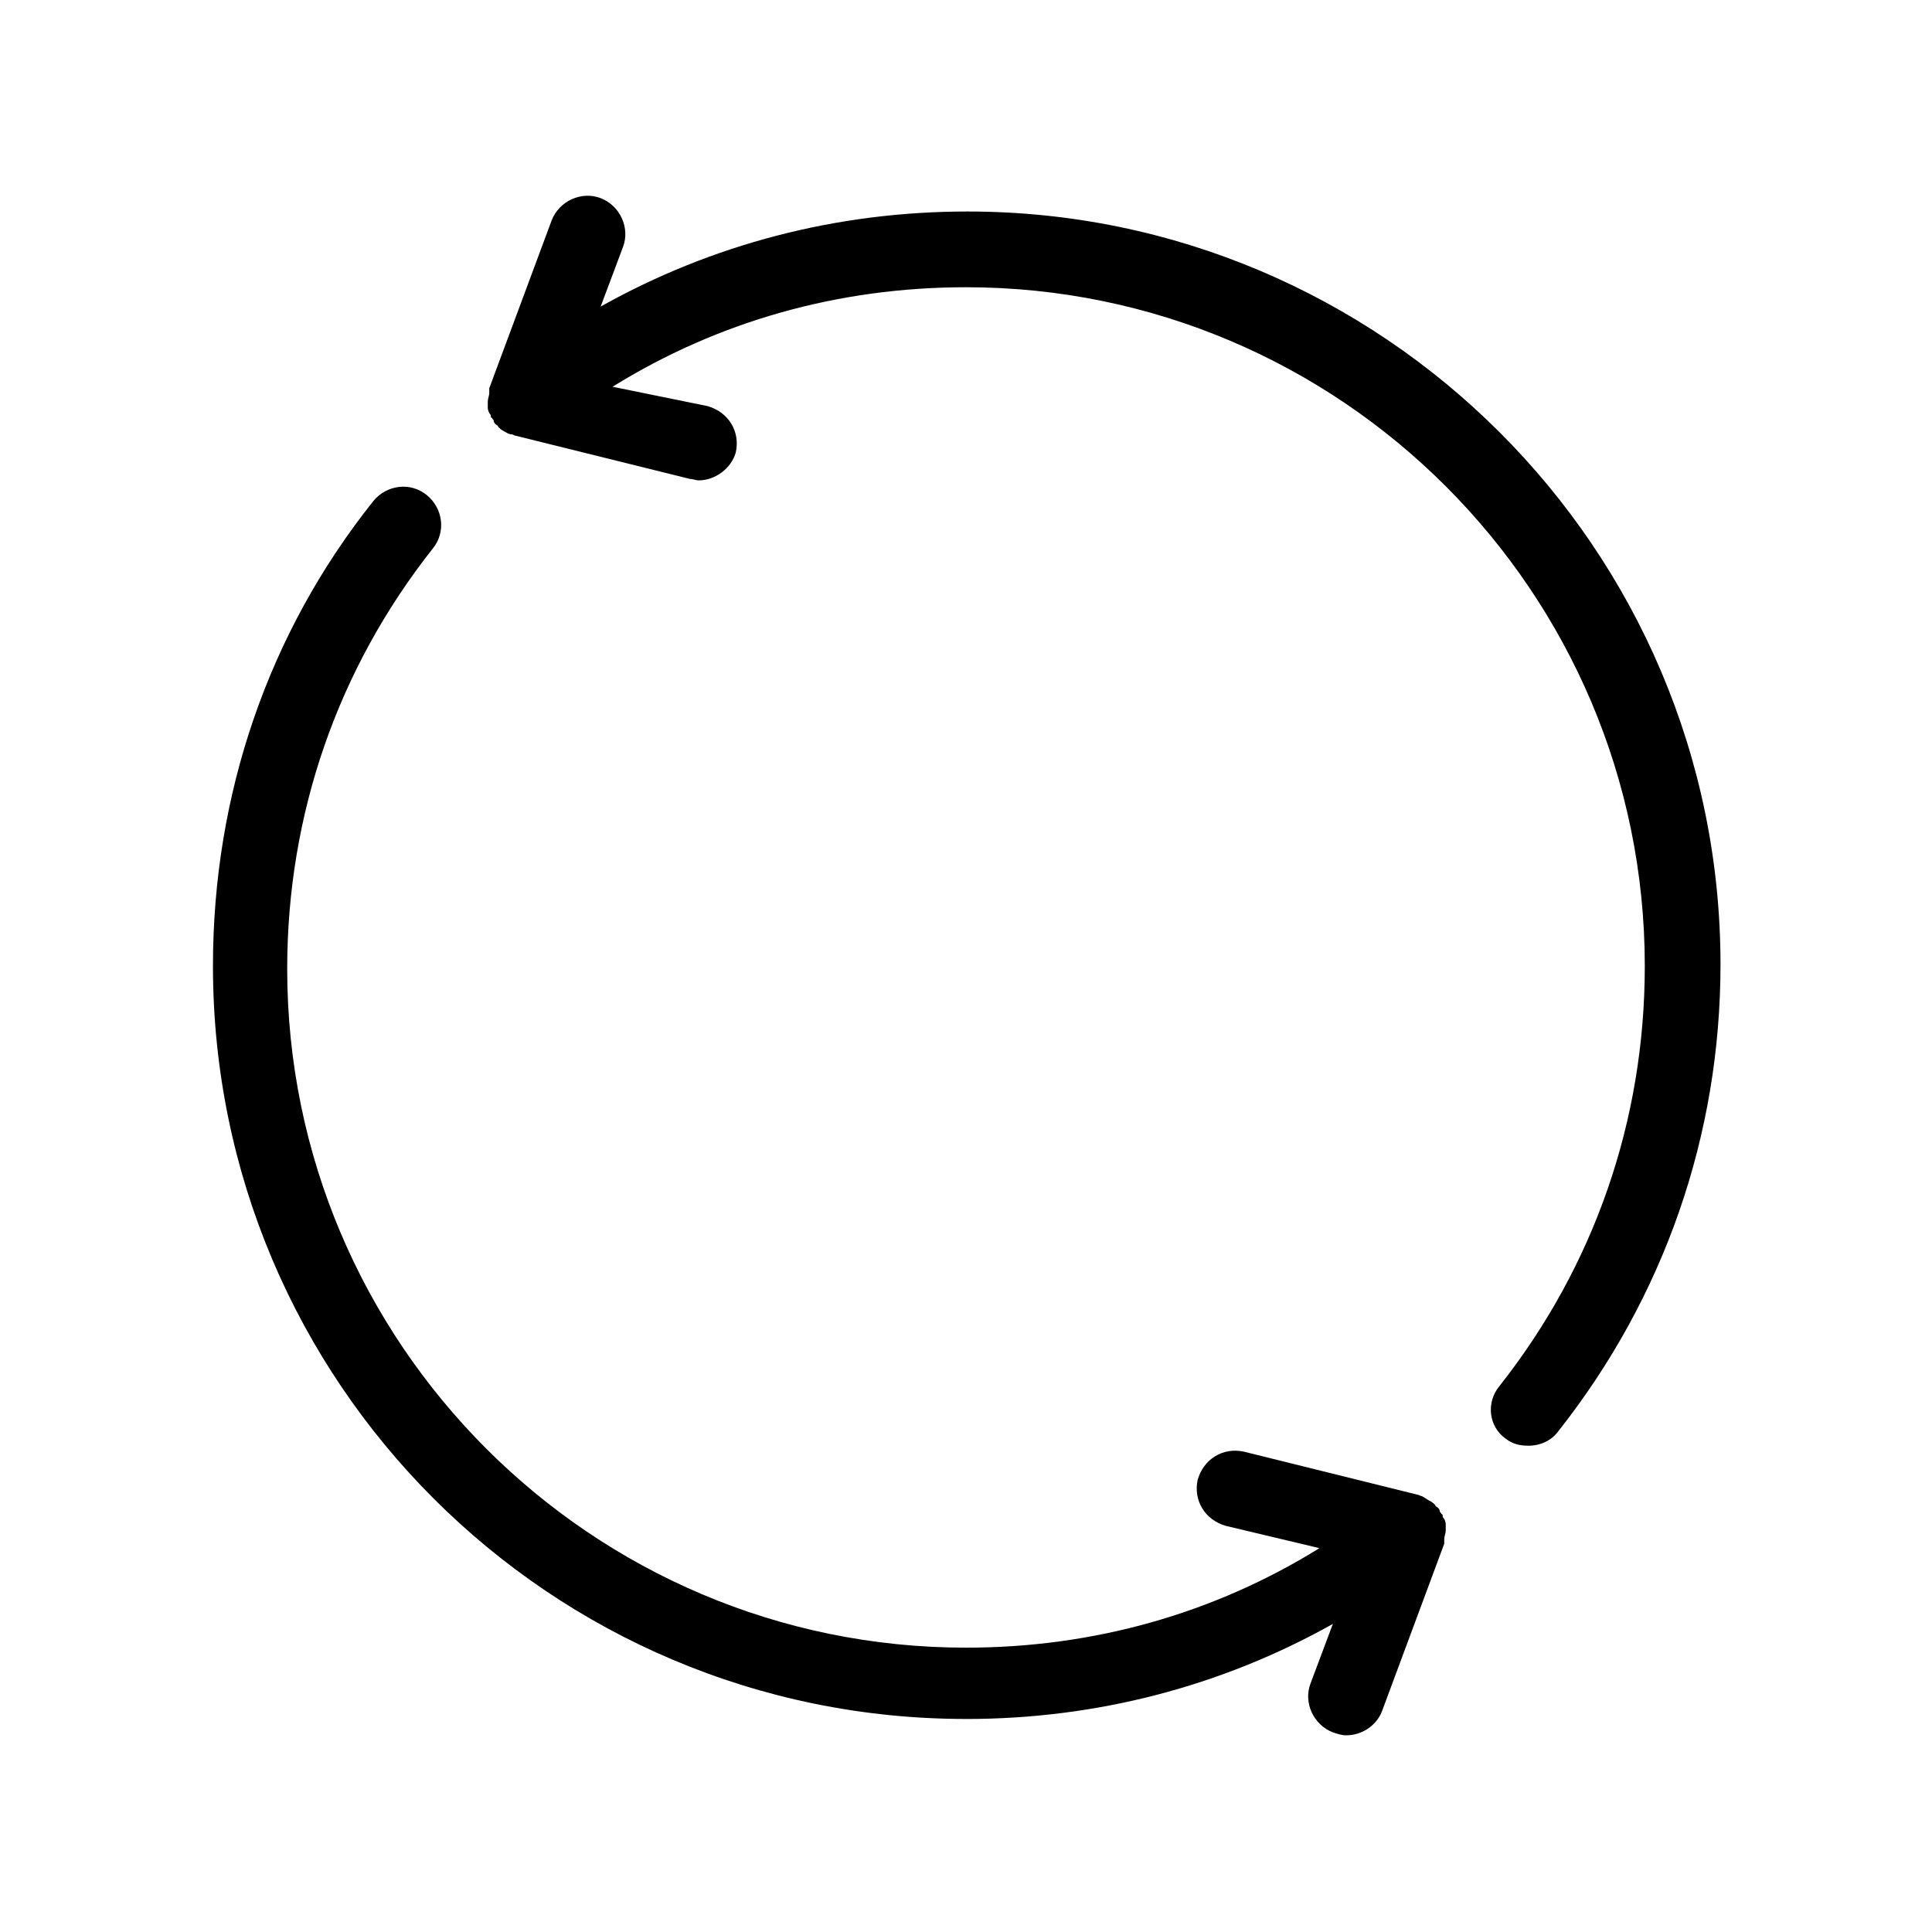
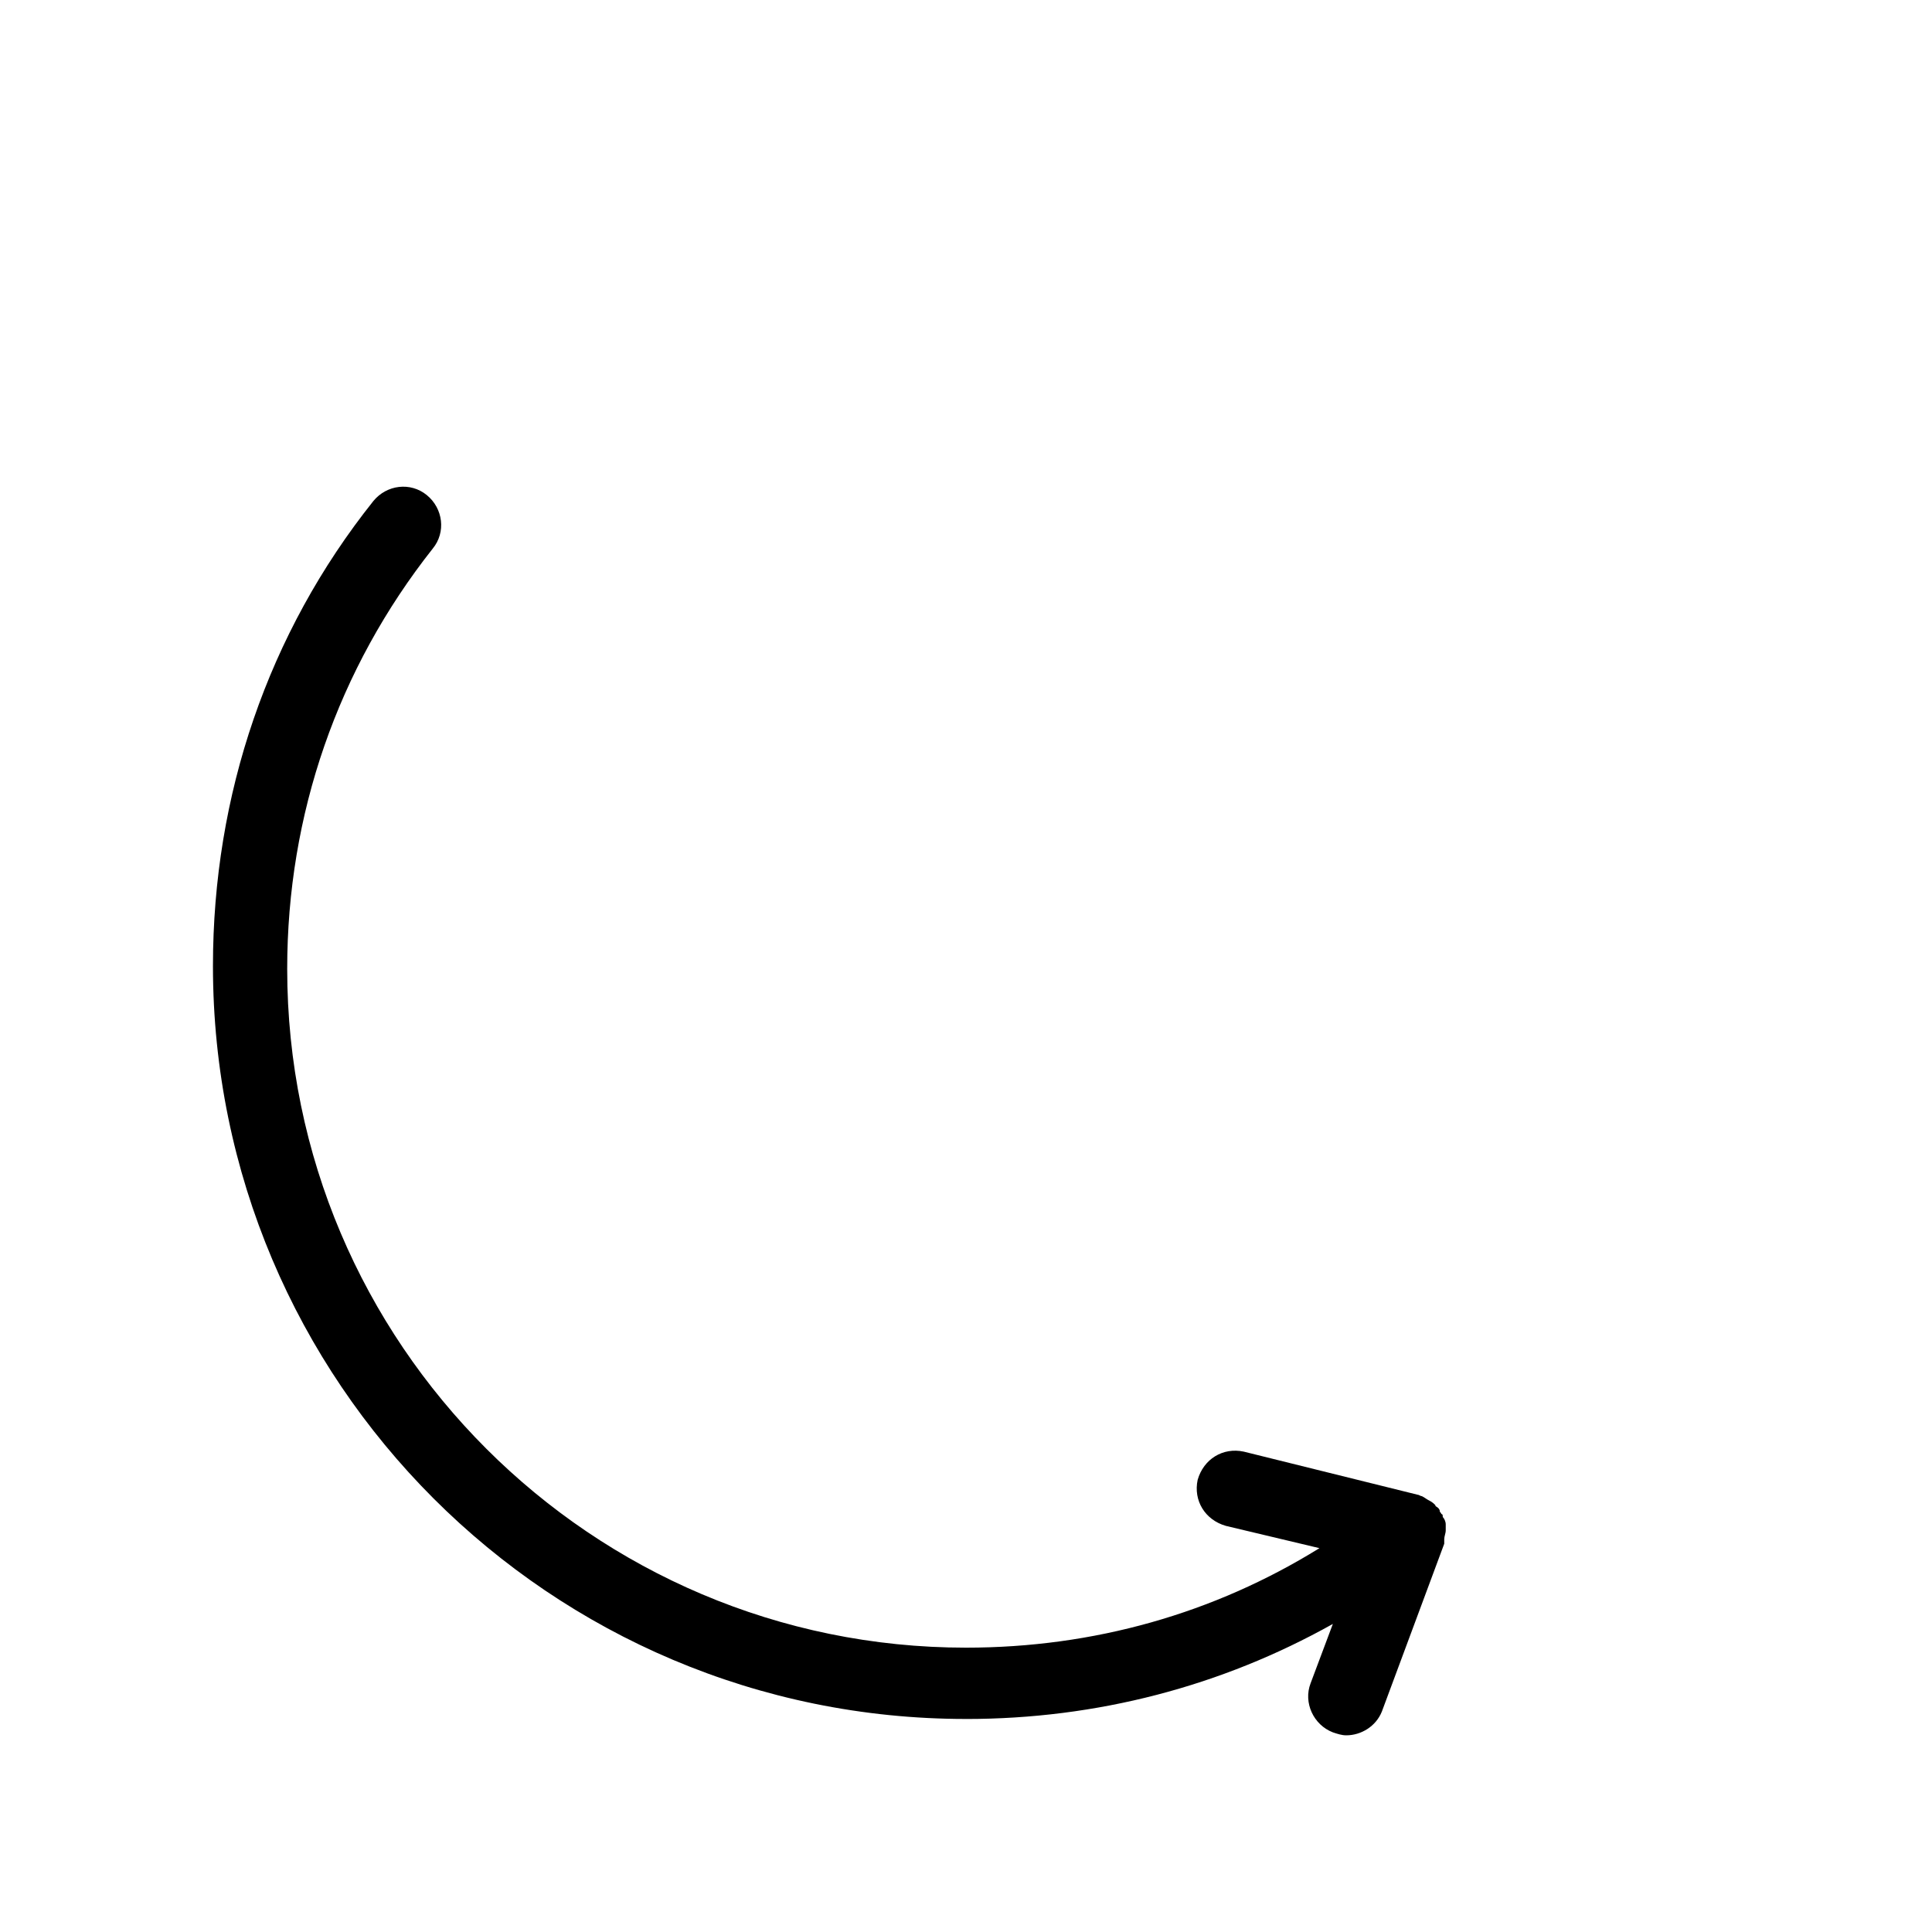
<svg xmlns="http://www.w3.org/2000/svg" fill="#000000" width="800px" height="800px" version="1.1" viewBox="144 144 512 512">
  <g>
-     <path d="m542.88 525.16c1.969 1.574 3.938 1.969 6.297 1.969 2.754 0 5.902-1.18 7.871-3.938 27.945-35.426 42.902-78.328 42.902-123.59 0-110.21-89.742-199.55-199.55-199.55-34.637 0-67.699 8.66-97.219 25.191l5.902-15.742c1.969-5.117-0.789-11.02-5.902-12.988-5.117-1.969-11.02 0.789-12.988 5.902l-16.531 44.477v1.18c0 0.789-0.395 1.574-0.395 2.363v1.574c0 0.789 0.395 1.574 0.789 1.969 0 0.395 0 0.789 0.395 0.789 0 0.395 0.395 0.395 0.395 0.789 0 0.395 0.395 0.789 0.395 0.789 0.395 0.395 0.789 0.395 0.789 0.789 0.395 0.395 0.789 0.789 1.574 1.18 0.789 0.395 1.18 0.789 1.969 0.789 0.395 0 0.789 0.395 1.18 0.395l46.051 11.414c0.789 0 1.574 0.395 2.363 0.395 4.328 0 8.66-3.148 9.84-7.477 1.18-5.512-1.969-10.629-7.477-12.203l-25.199-5.133c27.945-17.32 59.828-26.371 93.676-26.371 99.188 0 179.88 80.688 179.88 179.88 0 40.934-13.383 79.508-38.574 111.39-3.539 4.332-2.75 10.629 1.578 13.777z" />
    <path d="m400 599.55c34.637 0 67.699-8.66 97.219-25.191l-5.902 15.742c-1.969 5.117 0.789 11.02 5.902 12.988 1.18 0.395 2.363 0.789 3.543 0.789 3.938 0 7.871-2.363 9.445-6.297l16.531-44.477v-1.18c0-0.789 0.395-1.574 0.395-2.363v-1.574c0-0.789-0.395-1.574-0.789-1.969 0-0.395 0-0.789-0.395-0.789 0-0.395-0.395-0.395-0.395-0.789 0-0.395-0.395-0.789-0.395-0.789-0.395-0.395-0.789-0.395-0.789-0.789-0.395-0.395-0.789-0.789-1.574-1.18-0.789-0.395-1.18-0.789-1.969-1.18-0.395 0-0.789-0.395-1.18-0.395l-46.051-11.414c-5.512-1.18-10.629 1.969-12.203 7.477-1.18 5.512 1.969 10.629 7.477 12.203l24.797 5.902c-27.945 17.32-59.828 26.371-93.676 26.371-99.188 0-179.88-80.688-179.88-179.88 0-40.934 13.383-79.508 38.574-111.39 3.543-4.328 2.754-10.629-1.574-14.168-4.328-3.543-10.629-2.754-14.168 1.574-27.941 35.039-42.508 77.941-42.508 123.21 0 110.21 89.348 199.55 199.56 199.55z" />
  </g>
</svg>